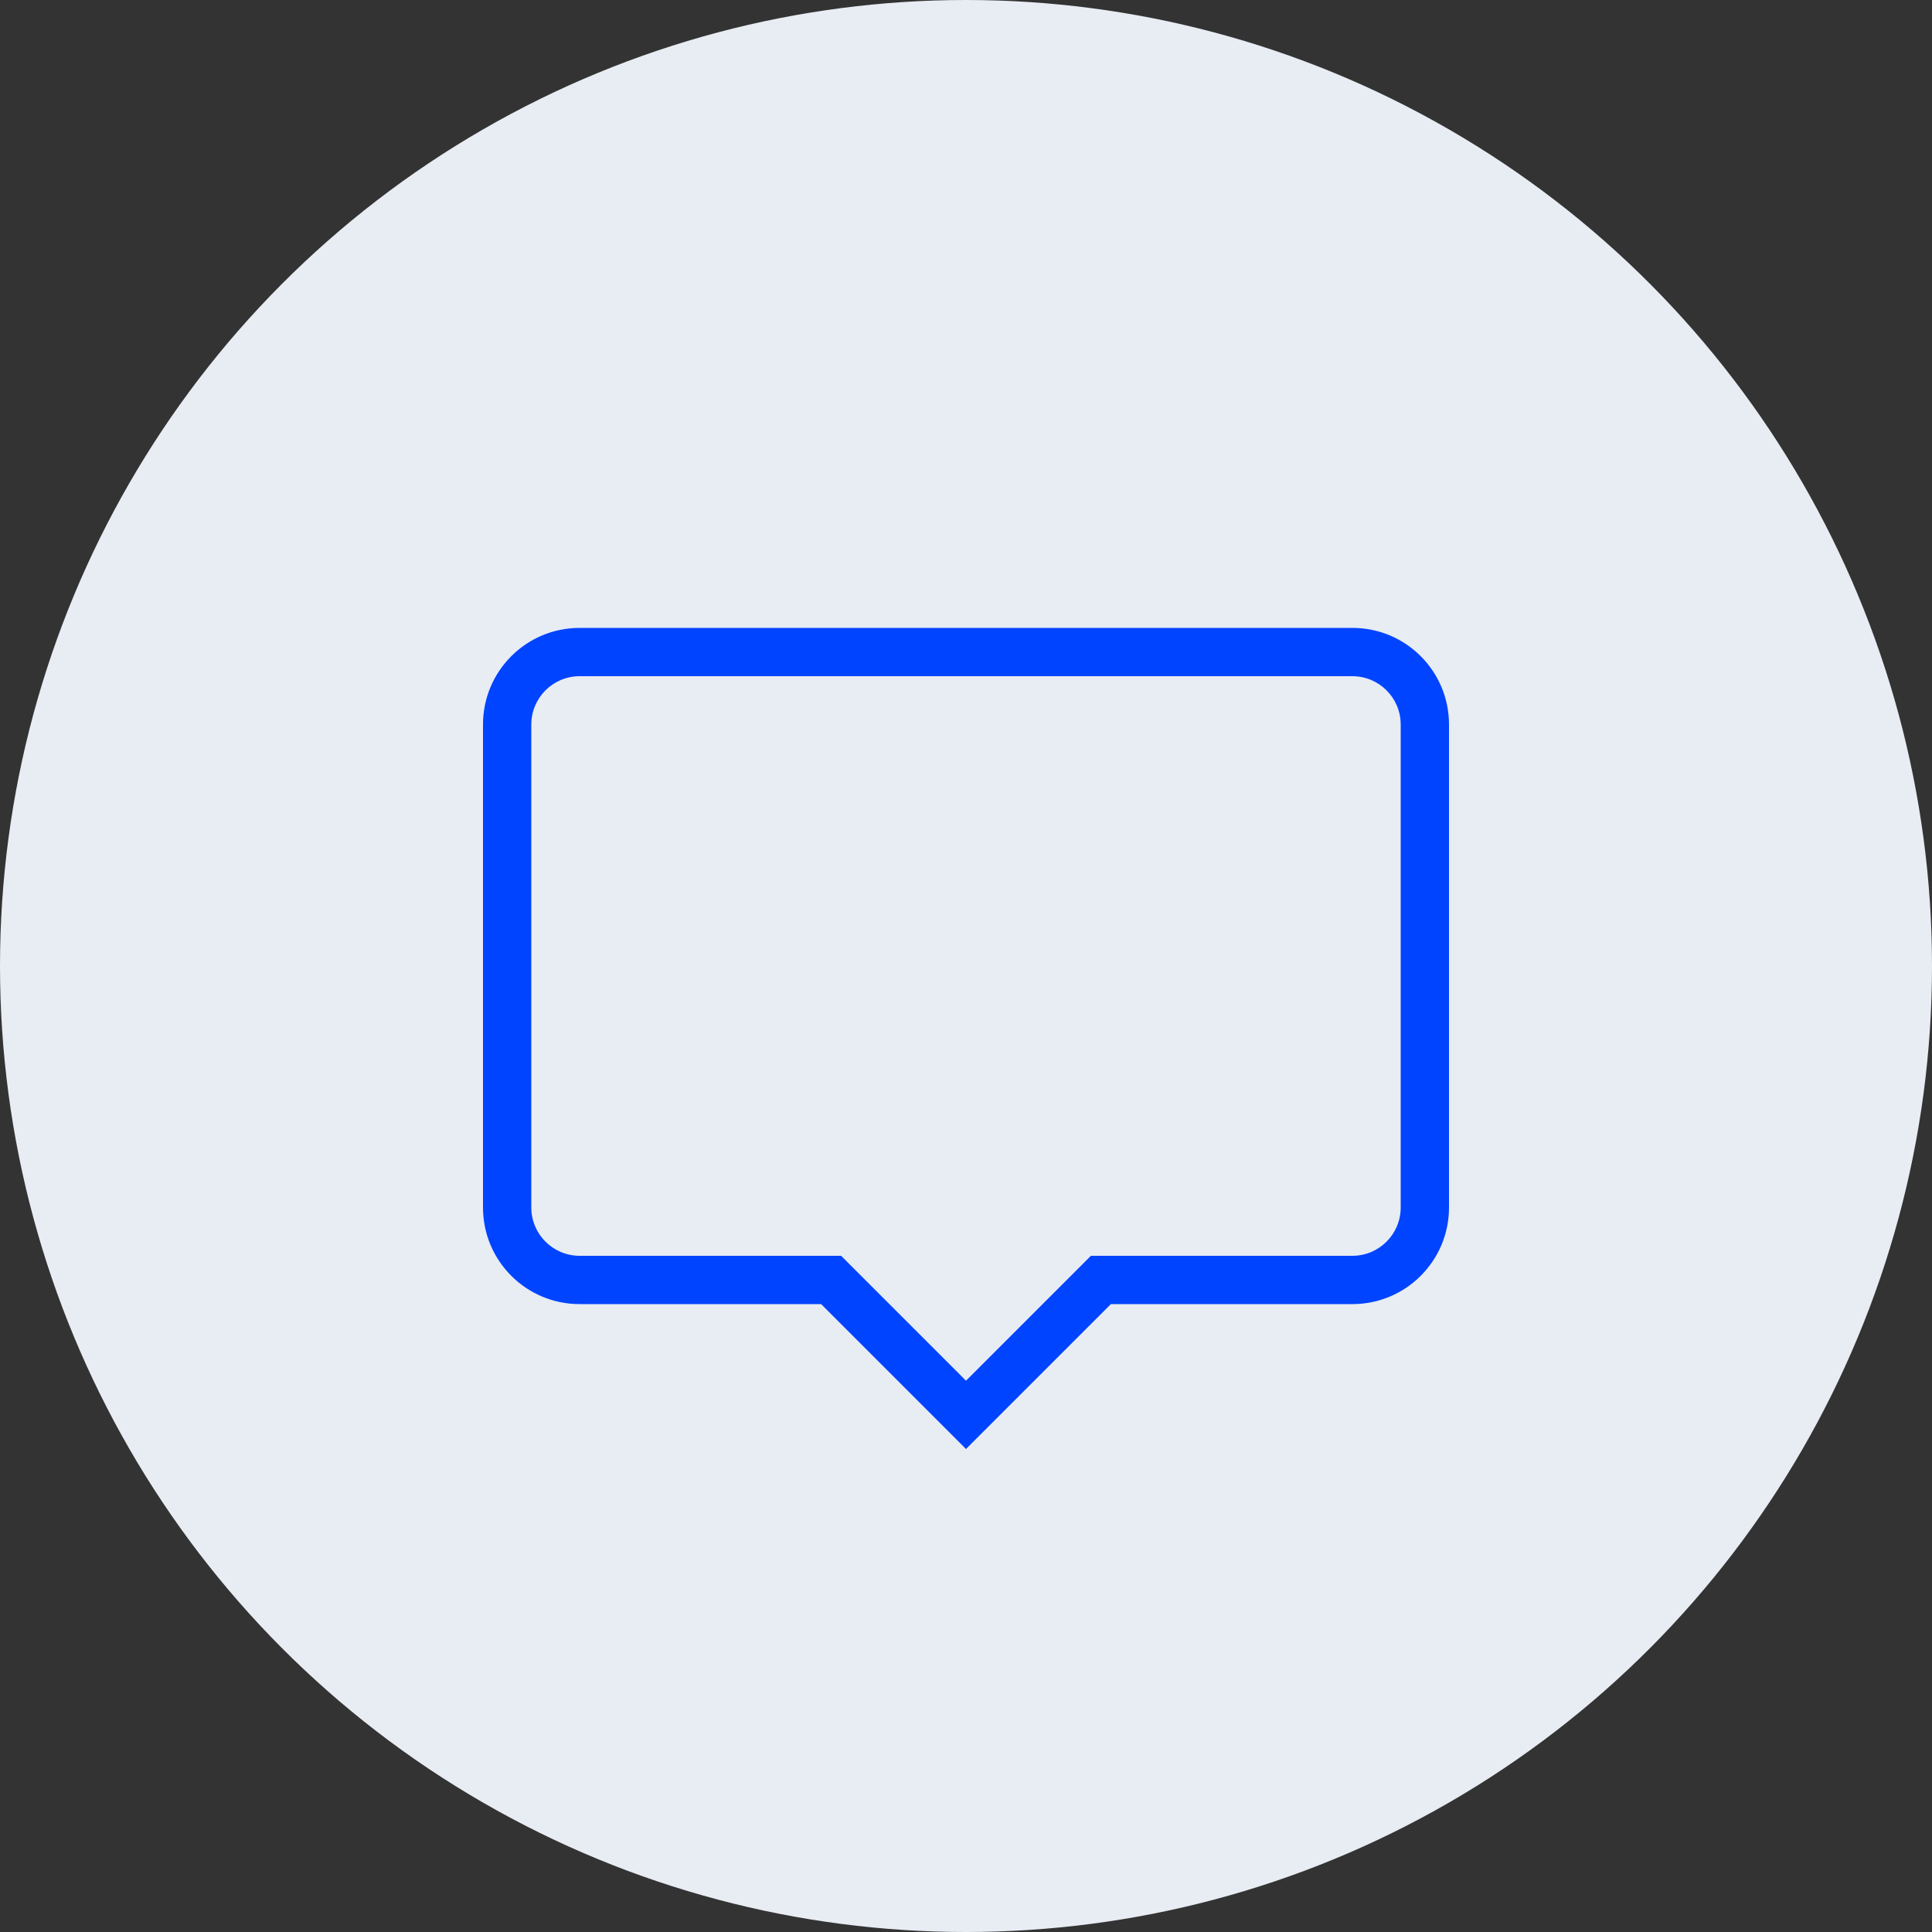
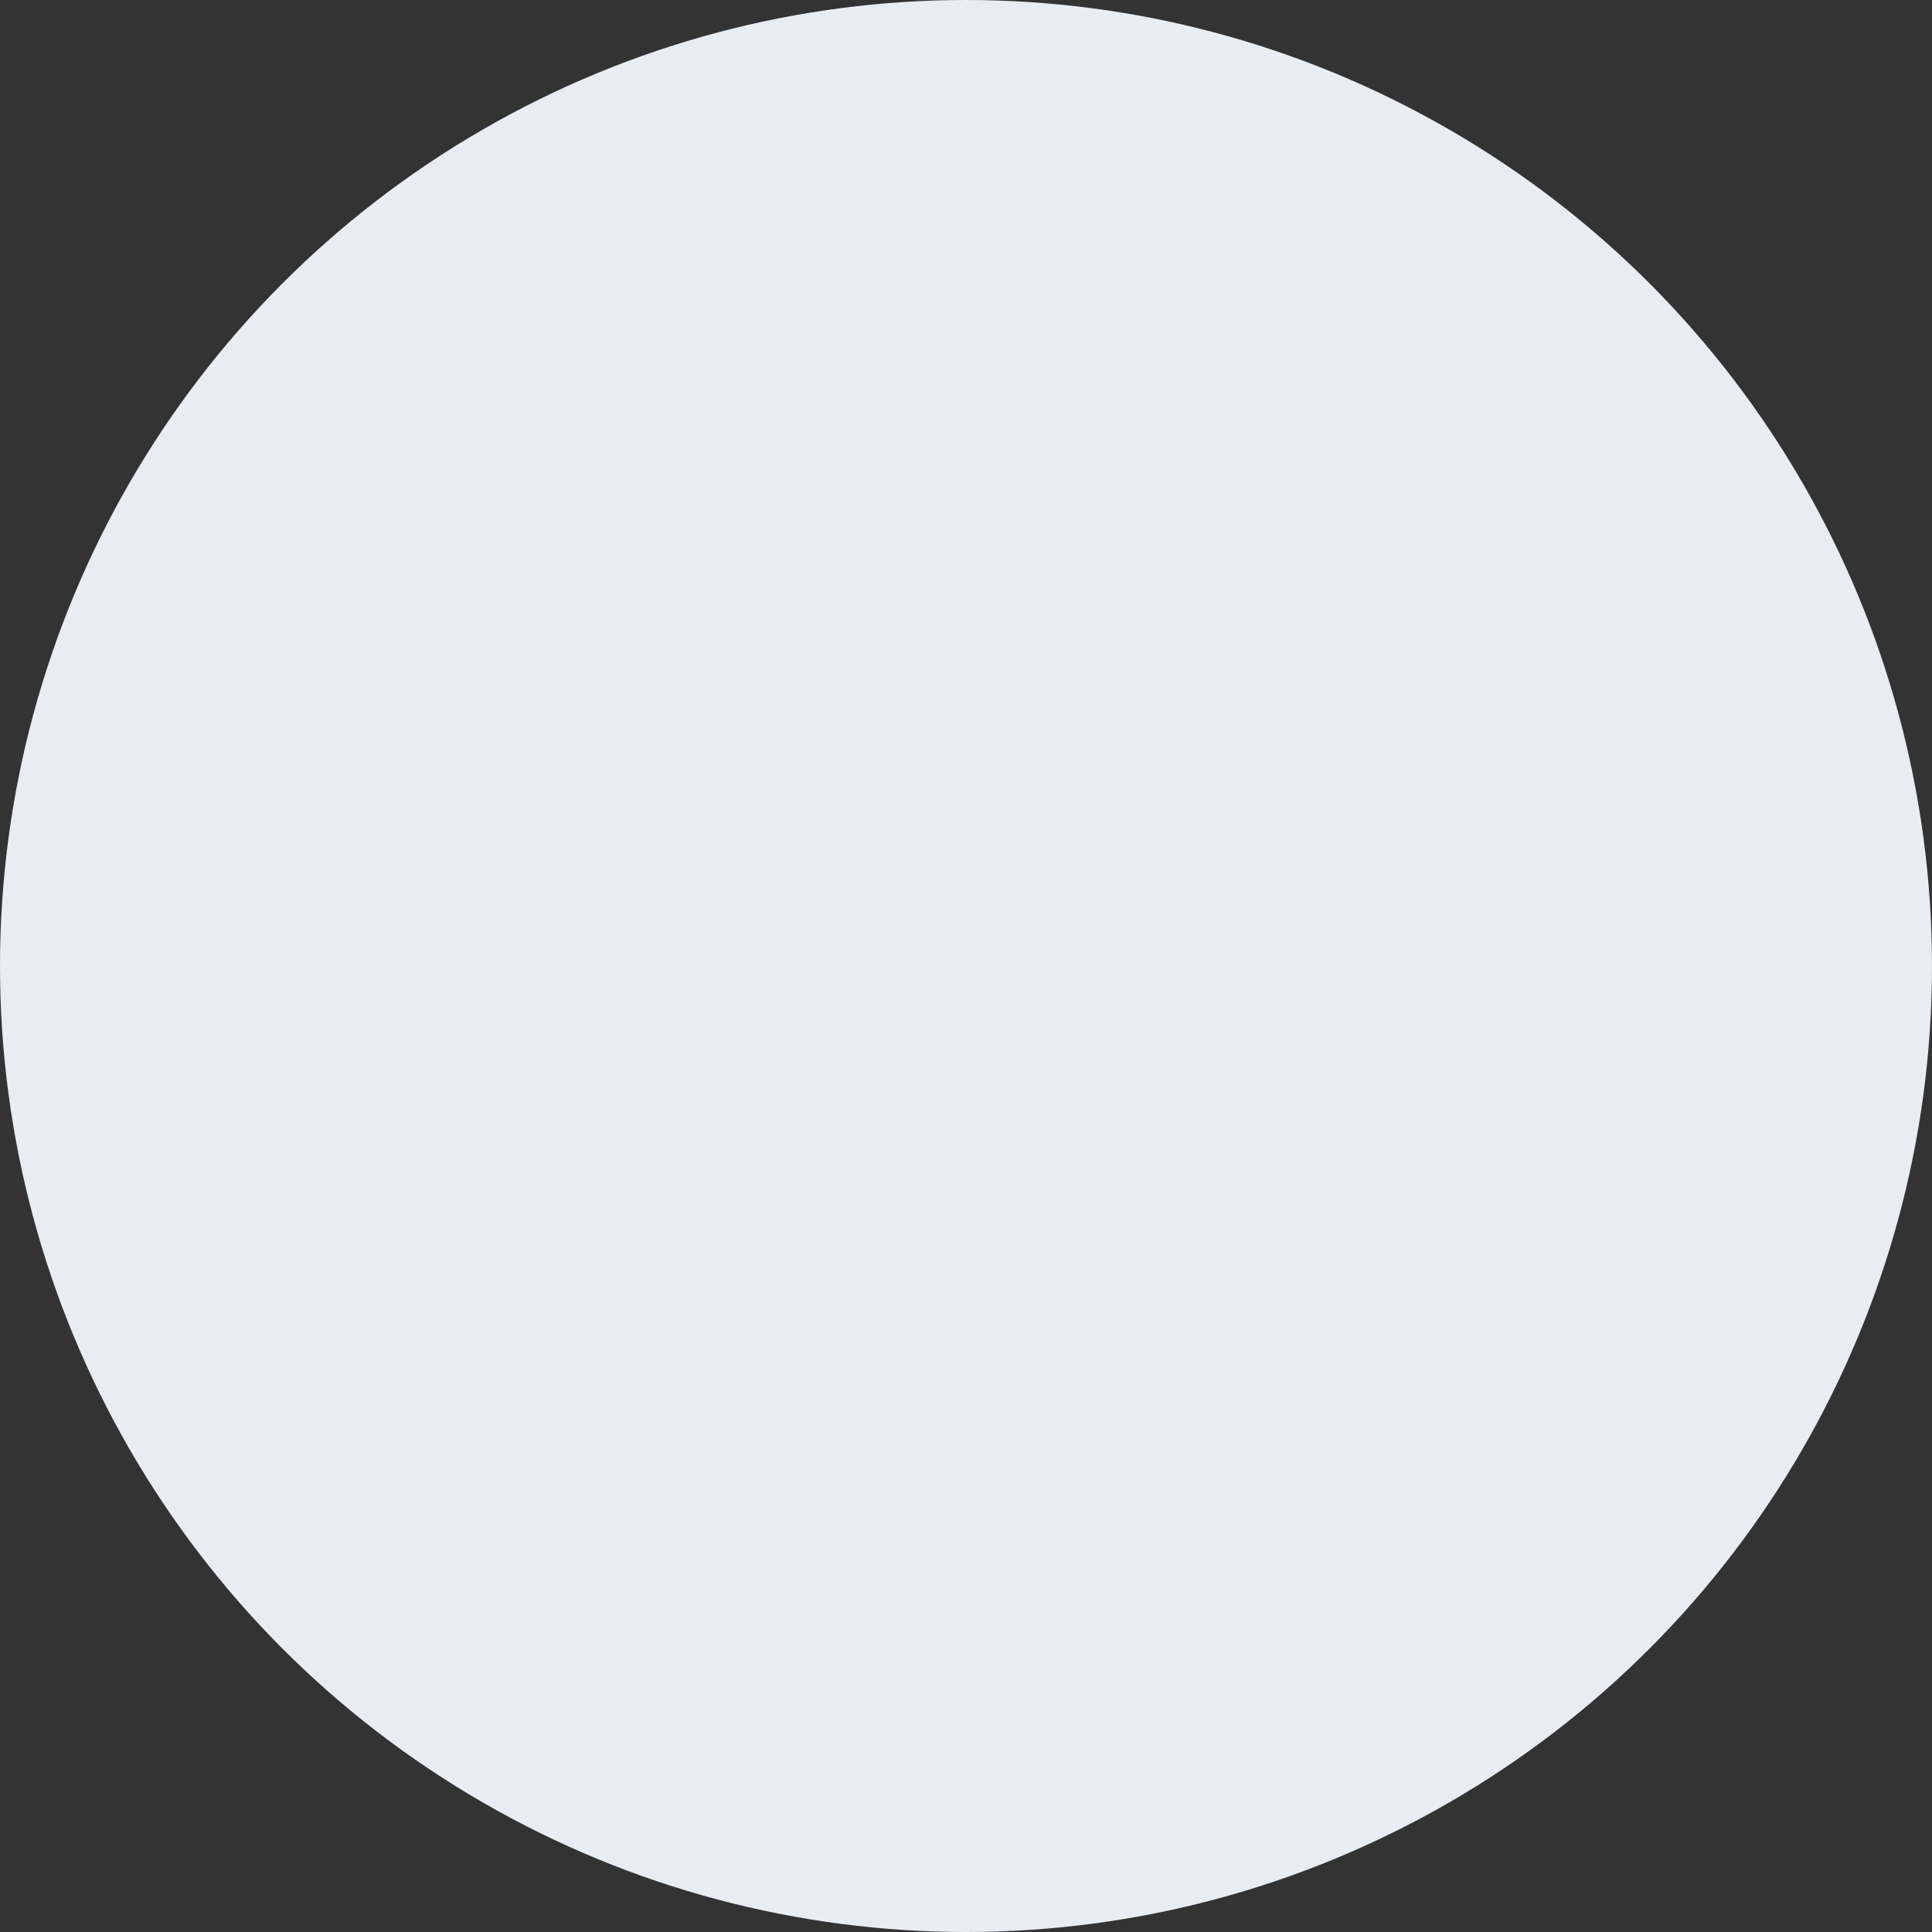
<svg xmlns="http://www.w3.org/2000/svg" width="40" height="40" viewBox="0 0 40 40" fill="none">
  <rect x="0" y="0" width="40" height="40" fill="#333333" stroke="none" />
  <circle cx="20" cy="20" r="20" fill="#E8ECF3" />
-   <path fill-rule="evenodd" clip-rule="evenodd" d="M17.414 26L20 28.586L22.586 26H28C28.552 26 29 25.552 29 25V15C29 14.448 28.552 14 28 14H12C11.448 14 11 14.448 11 15V25C11 25.552 11.448 26 12 26H17.414ZM20 30L17 27H12C10.895 27 10 26.105 10 25V15C10 13.895 10.895 13 12 13H28C29.105 13 30 13.895 30 15V25C30 26.105 29.105 27 28 27H23L20 30Z" fill="#0044FF" />
</svg>